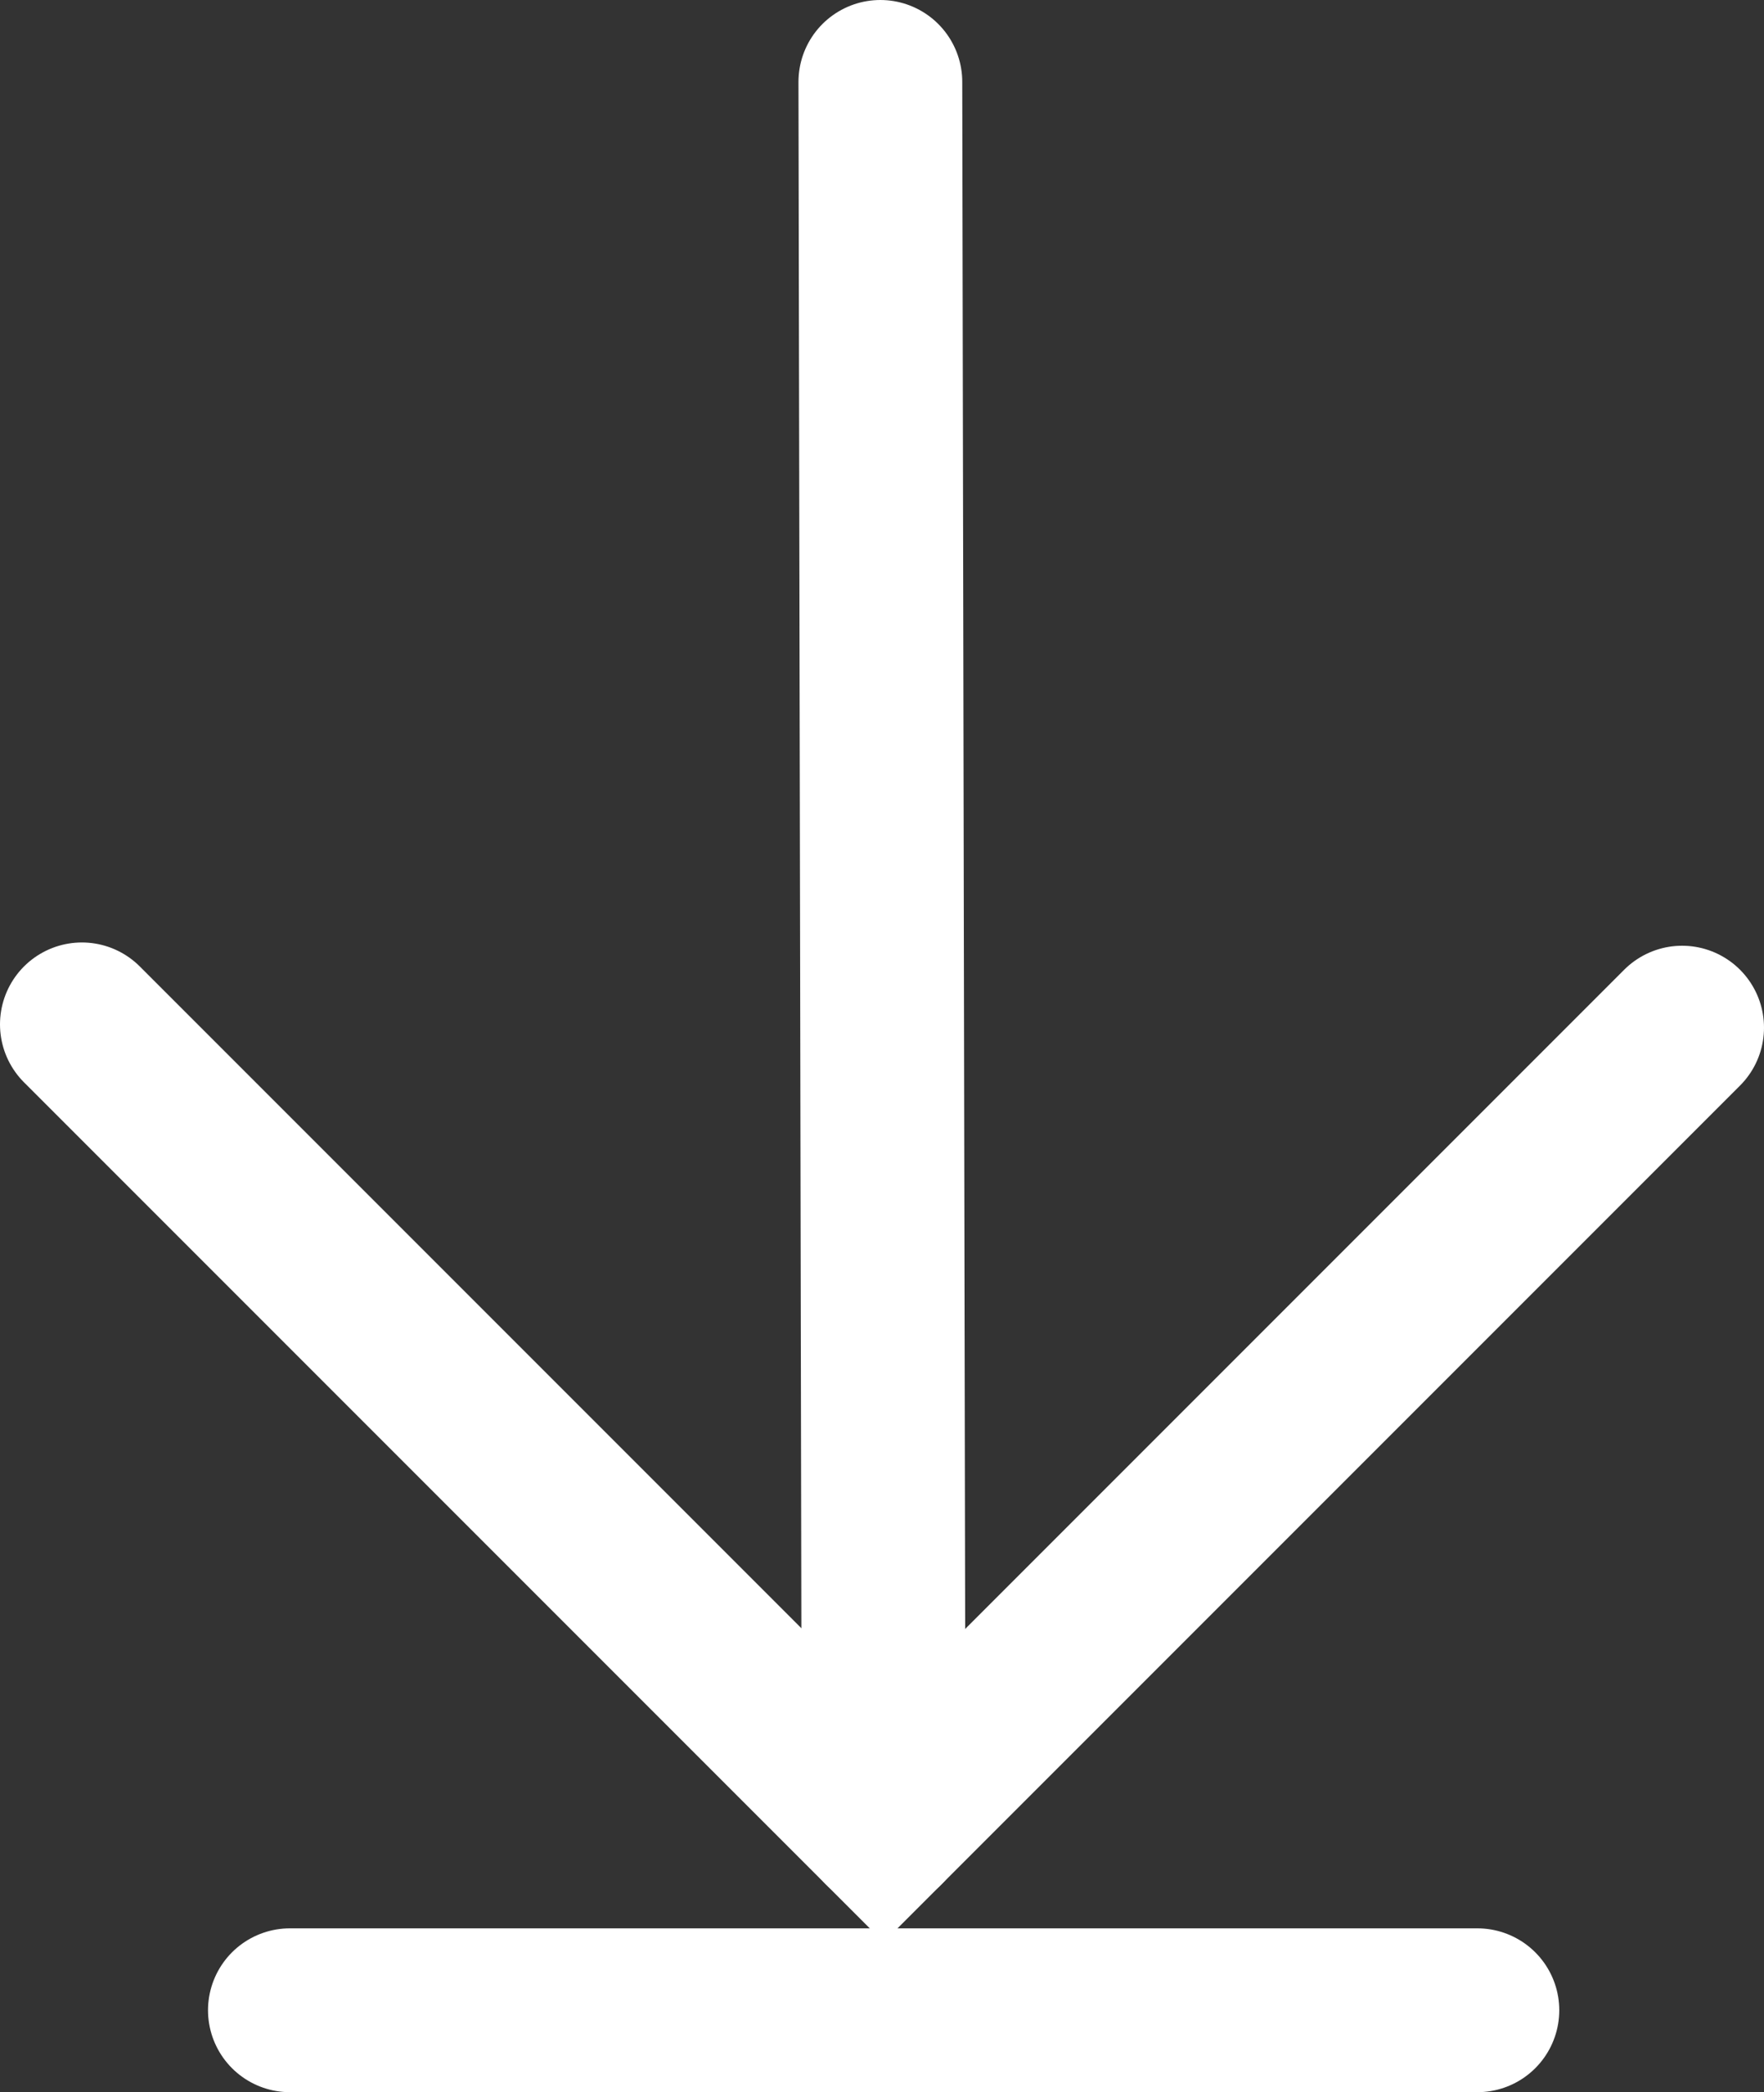
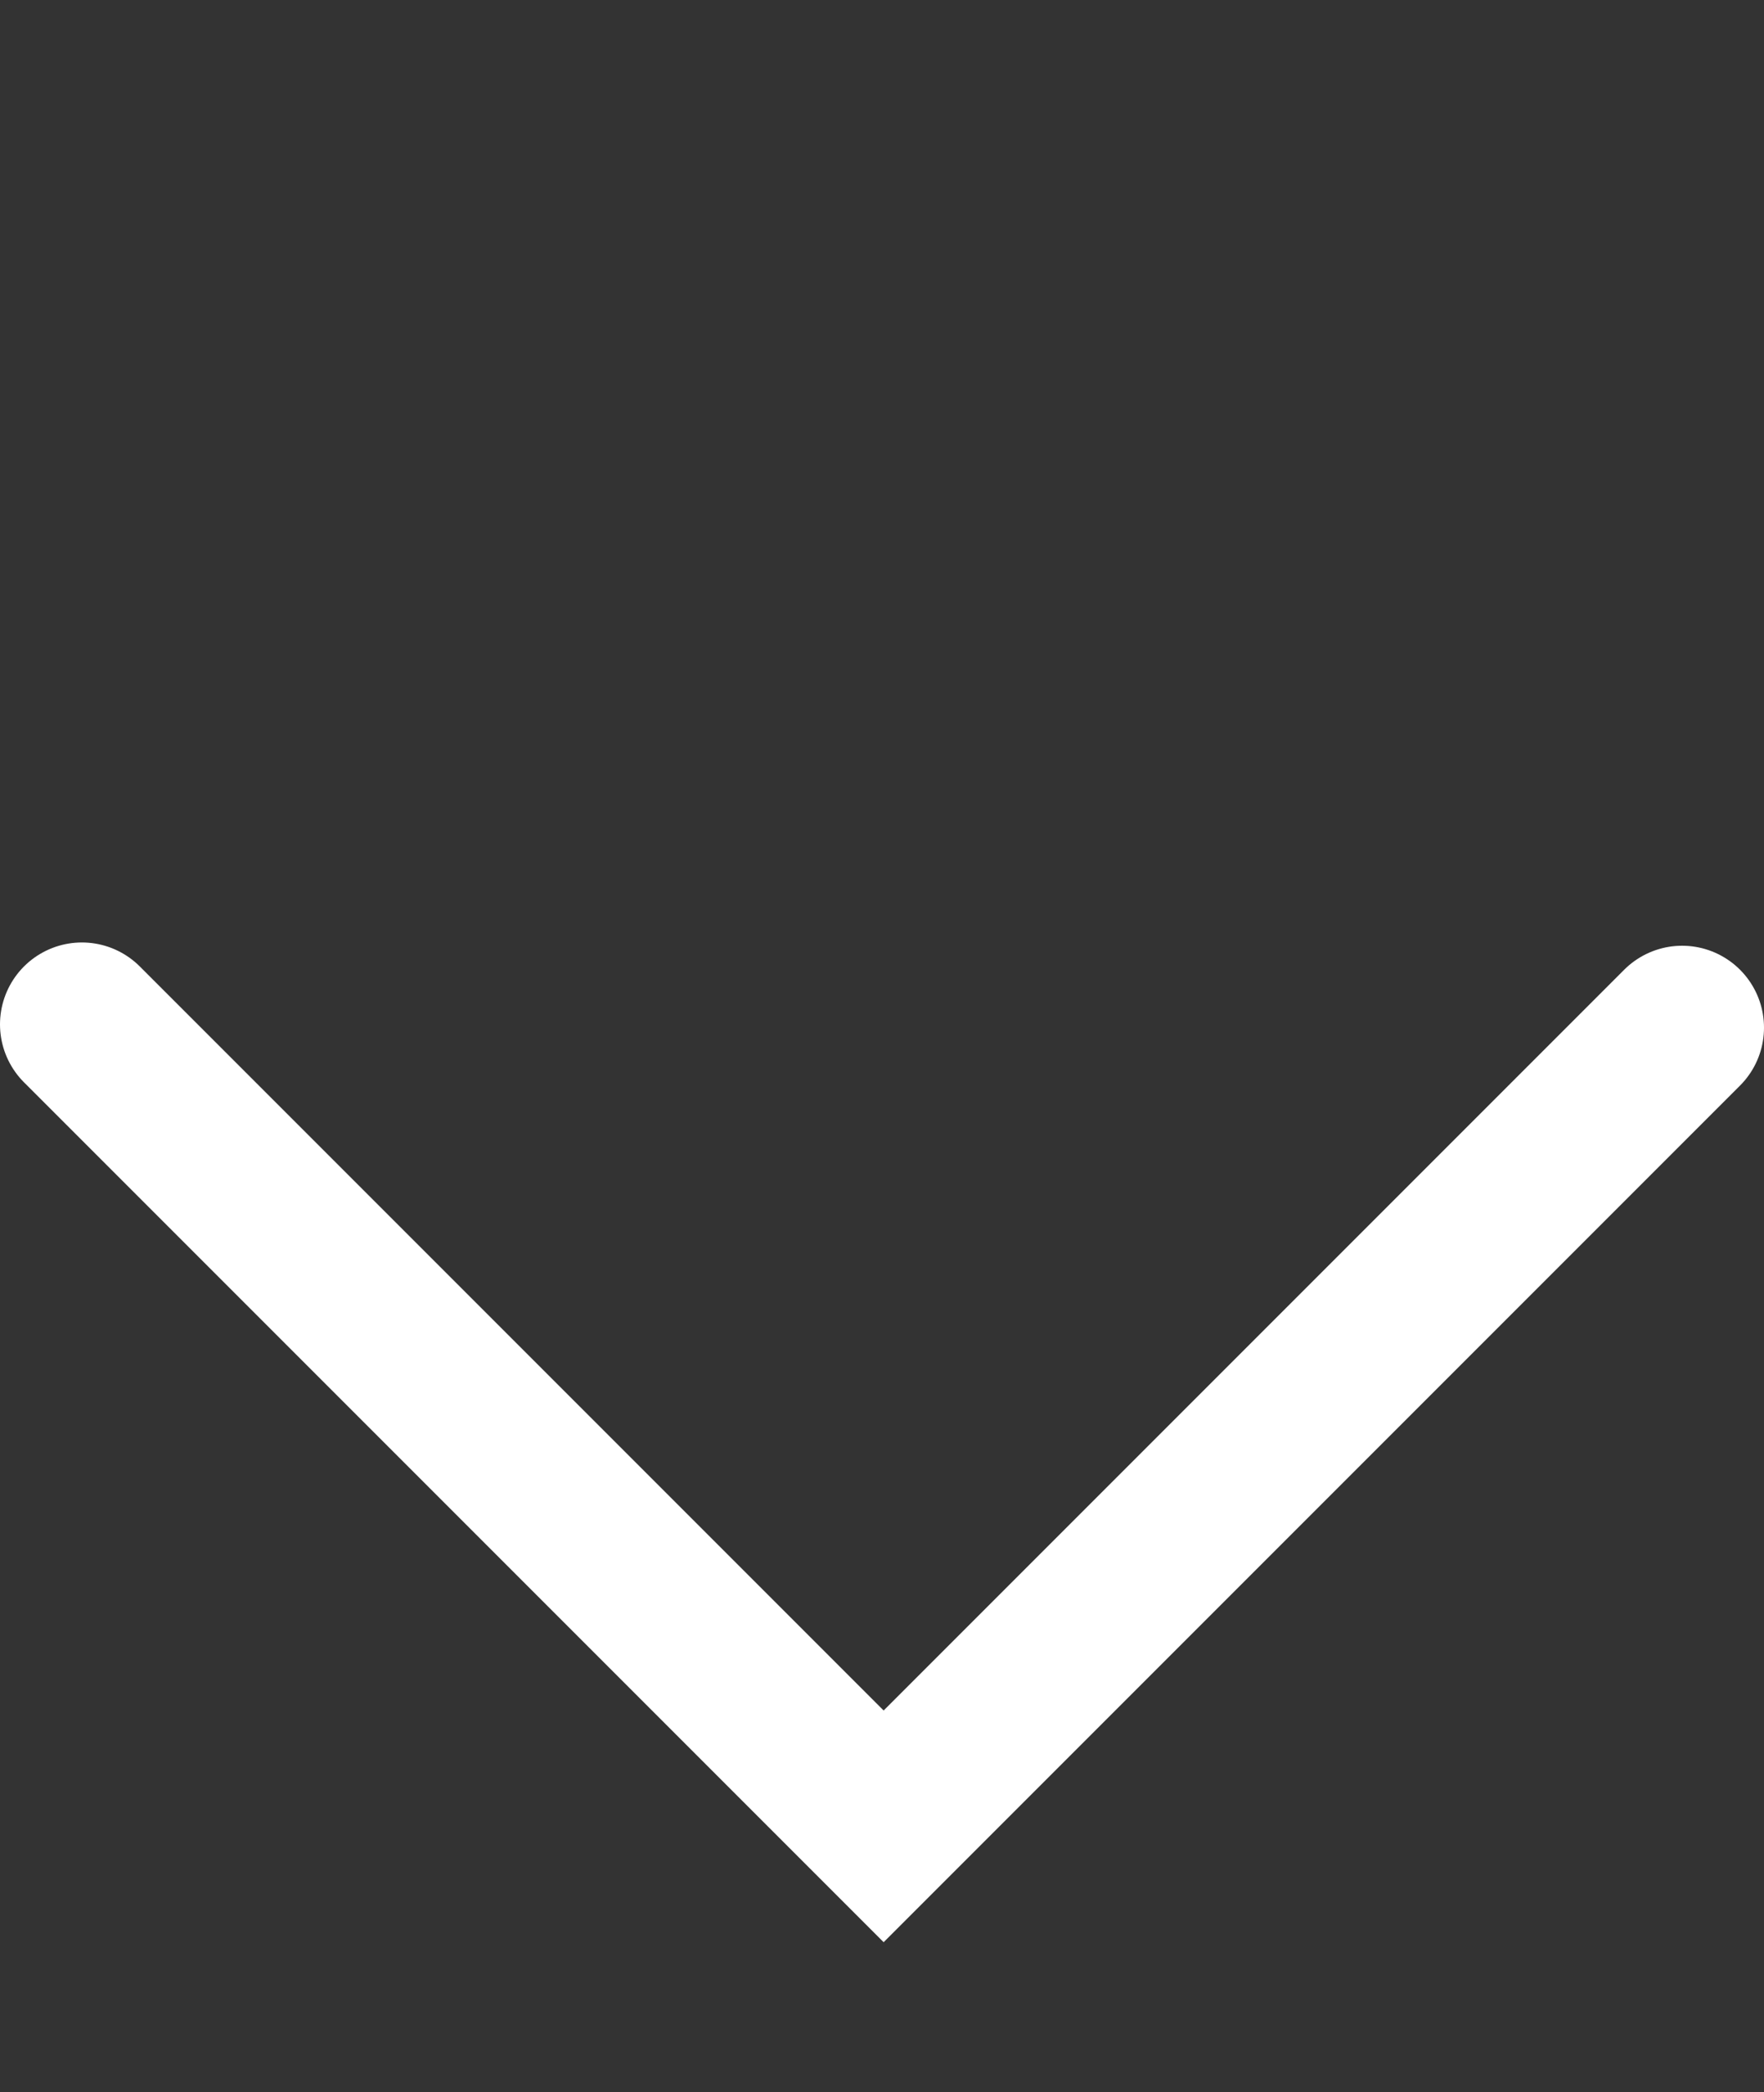
<svg xmlns="http://www.w3.org/2000/svg" viewBox="0 0 43.08 51.08">
  <rect x="0" y="0" width="43.08" height="51.08" fill="#333333" stroke="none" />
  <defs>
    <style>.cls-1{fill:none;stroke:#fff;stroke-linecap:round;stroke-miterlimit:10;stroke-width:4px;}</style>
  </defs>
  <title>arrow-down</title>
  <g id="Livello_2" data-name="Livello 2">
    <g id="txt">
-       <line class="cls-1" x1="21.5" y1="2" x2="21.58" y2="44.59" />
      <polyline class="cls-1" points="2 25.01 21.58 44.59 41.08 25.09" />
-       <line class="cls-1" x1="7.08" y1="49.08" x2="36.08" y2="49.08" />
    </g>
  </g>
</svg>